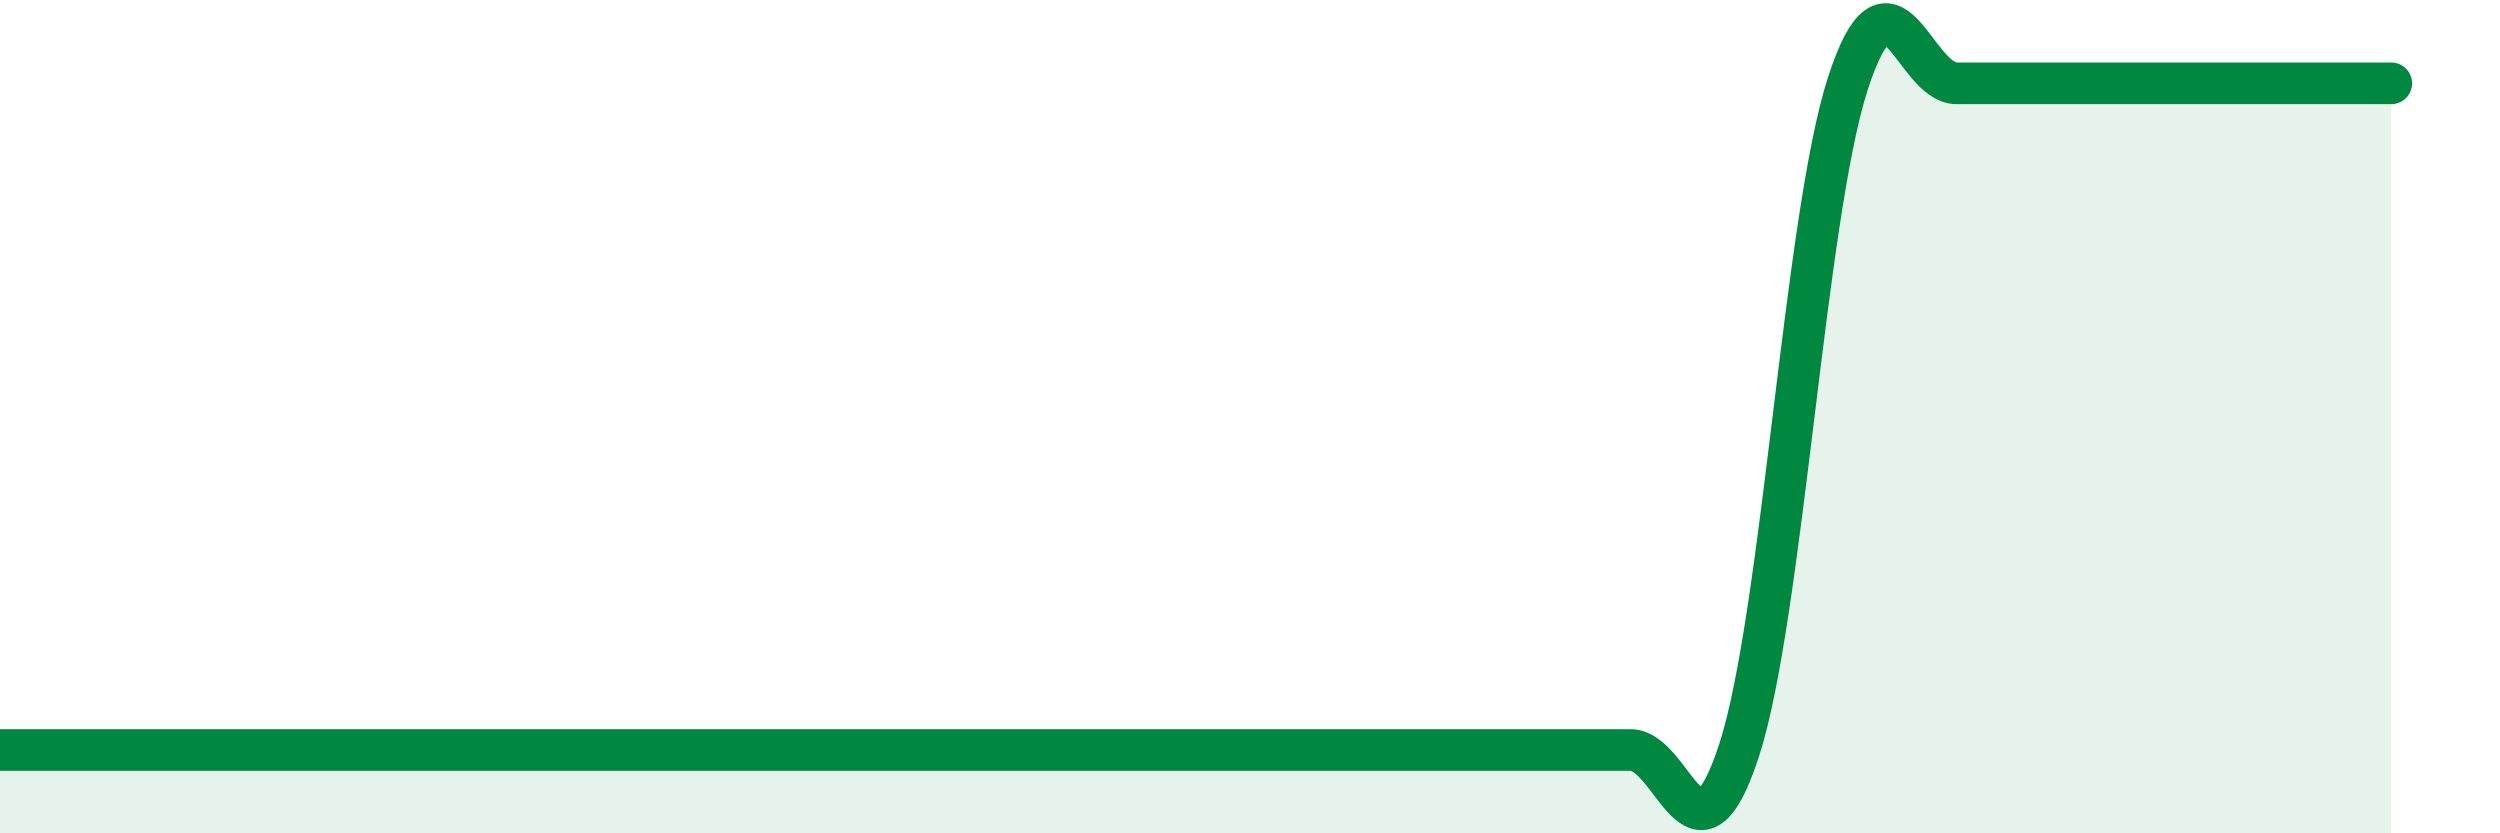
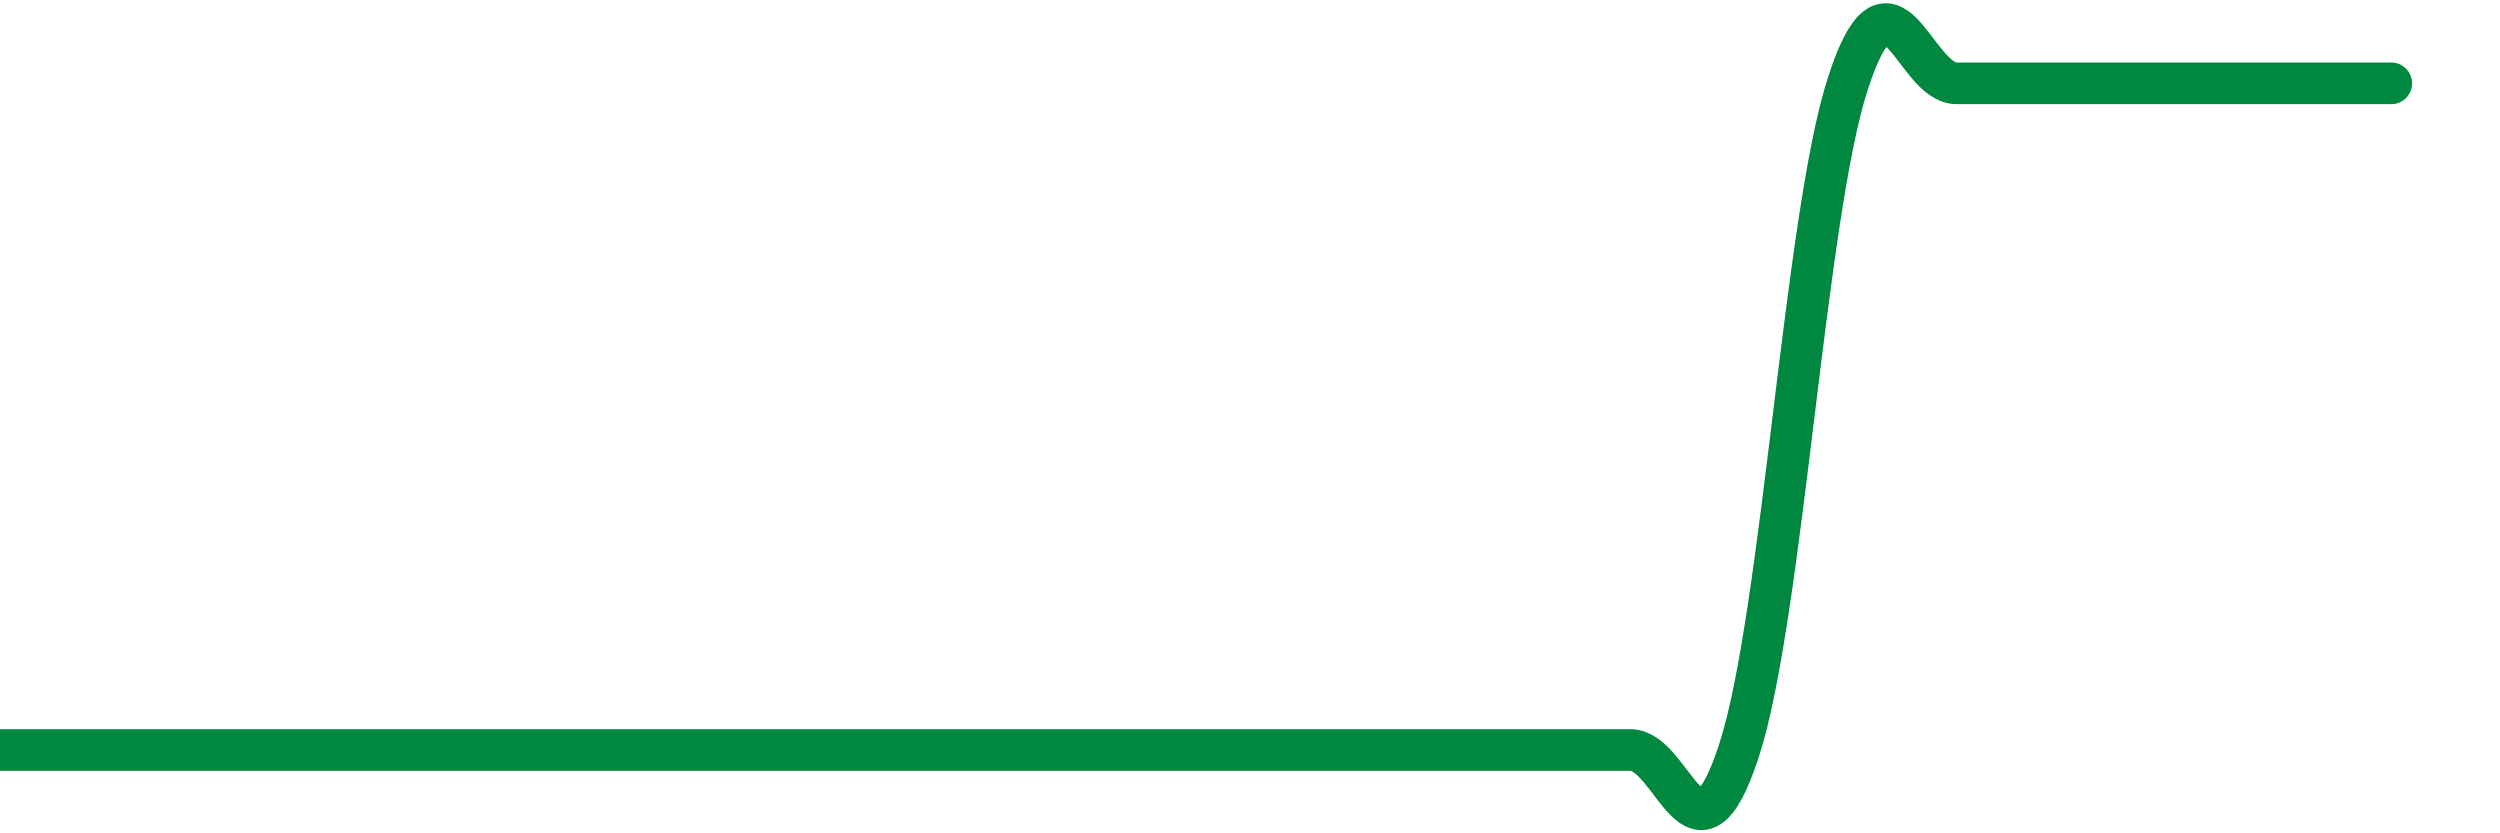
<svg xmlns="http://www.w3.org/2000/svg" width="60" height="20" viewBox="0 0 60 20">
-   <path d="M 0,18 C 0.52,18 1.57,18 2.61,18 C 3.65,18 4.18,18 5.22,18 C 6.26,18 6.79,18 7.83,18 C 8.87,18 9.39,18 10.43,18 C 11.47,18 12,18 13.04,18 C 14.08,18 14.61,18 15.65,18 C 16.69,18 17.22,18 18.26,18 C 19.3,18 19.83,18 20.87,18 C 21.91,18 22.44,18 23.48,18 C 24.52,18 25.05,18 26.09,18 C 27.13,18 27.66,18 28.7,18 C 29.74,18 30.26,18 31.3,18 C 32.34,18 32.87,18 33.91,18 C 34.95,18 35.48,18 36.52,18 C 37.56,18 38.09,18 39.13,18 C 40.17,18 40.7,21.2 41.74,18 C 42.78,14.8 43.31,5.2 44.35,2 C 45.39,-1.2 45.92,2 46.96,2 C 48,2 48.53,2 49.57,2 C 50.61,2 51.13,2 52.17,2 C 53.21,2 53.74,2 54.78,2 C 55.82,2 56.87,2 57.39,2L57.39 20L0 20Z" fill="#008740" opacity="0.1" stroke-linecap="round" stroke-linejoin="round" />
-   <path d="M 0,18 C 0.52,18 1.57,18 2.61,18 C 3.65,18 4.18,18 5.22,18 C 6.26,18 6.79,18 7.83,18 C 8.87,18 9.39,18 10.43,18 C 11.47,18 12,18 13.04,18 C 14.08,18 14.61,18 15.65,18 C 16.69,18 17.22,18 18.26,18 C 19.3,18 19.83,18 20.87,18 C 21.91,18 22.44,18 23.48,18 C 24.52,18 25.05,18 26.09,18 C 27.13,18 27.66,18 28.7,18 C 29.74,18 30.26,18 31.3,18 C 32.34,18 32.87,18 33.91,18 C 34.95,18 35.48,18 36.52,18 C 37.56,18 38.09,18 39.13,18 C 40.17,18 40.7,21.2 41.74,18 C 42.78,14.8 43.31,5.2 44.35,2 C 45.39,-1.2 45.92,2 46.96,2 C 48,2 48.53,2 49.57,2 C 50.61,2 51.13,2 52.17,2 C 53.21,2 53.74,2 54.78,2 C 55.82,2 56.87,2 57.39,2" stroke="#008740" stroke-width="1" fill="none" stroke-linecap="round" stroke-linejoin="round" />
+   <path d="M 0,18 C 0.52,18 1.57,18 2.61,18 C 3.65,18 4.18,18 5.22,18 C 6.26,18 6.79,18 7.83,18 C 8.87,18 9.39,18 10.43,18 C 11.47,18 12,18 13.04,18 C 14.08,18 14.61,18 15.65,18 C 16.69,18 17.22,18 18.26,18 C 19.3,18 19.83,18 20.87,18 C 21.91,18 22.44,18 23.48,18 C 24.52,18 25.05,18 26.09,18 C 29.74,18 30.26,18 31.3,18 C 32.34,18 32.87,18 33.91,18 C 34.95,18 35.48,18 36.52,18 C 37.56,18 38.09,18 39.13,18 C 40.17,18 40.7,21.2 41.74,18 C 42.78,14.8 43.31,5.2 44.35,2 C 45.39,-1.2 45.92,2 46.96,2 C 48,2 48.53,2 49.57,2 C 50.61,2 51.13,2 52.17,2 C 53.21,2 53.74,2 54.78,2 C 55.82,2 56.87,2 57.39,2" stroke="#008740" stroke-width="1" fill="none" stroke-linecap="round" stroke-linejoin="round" />
</svg>